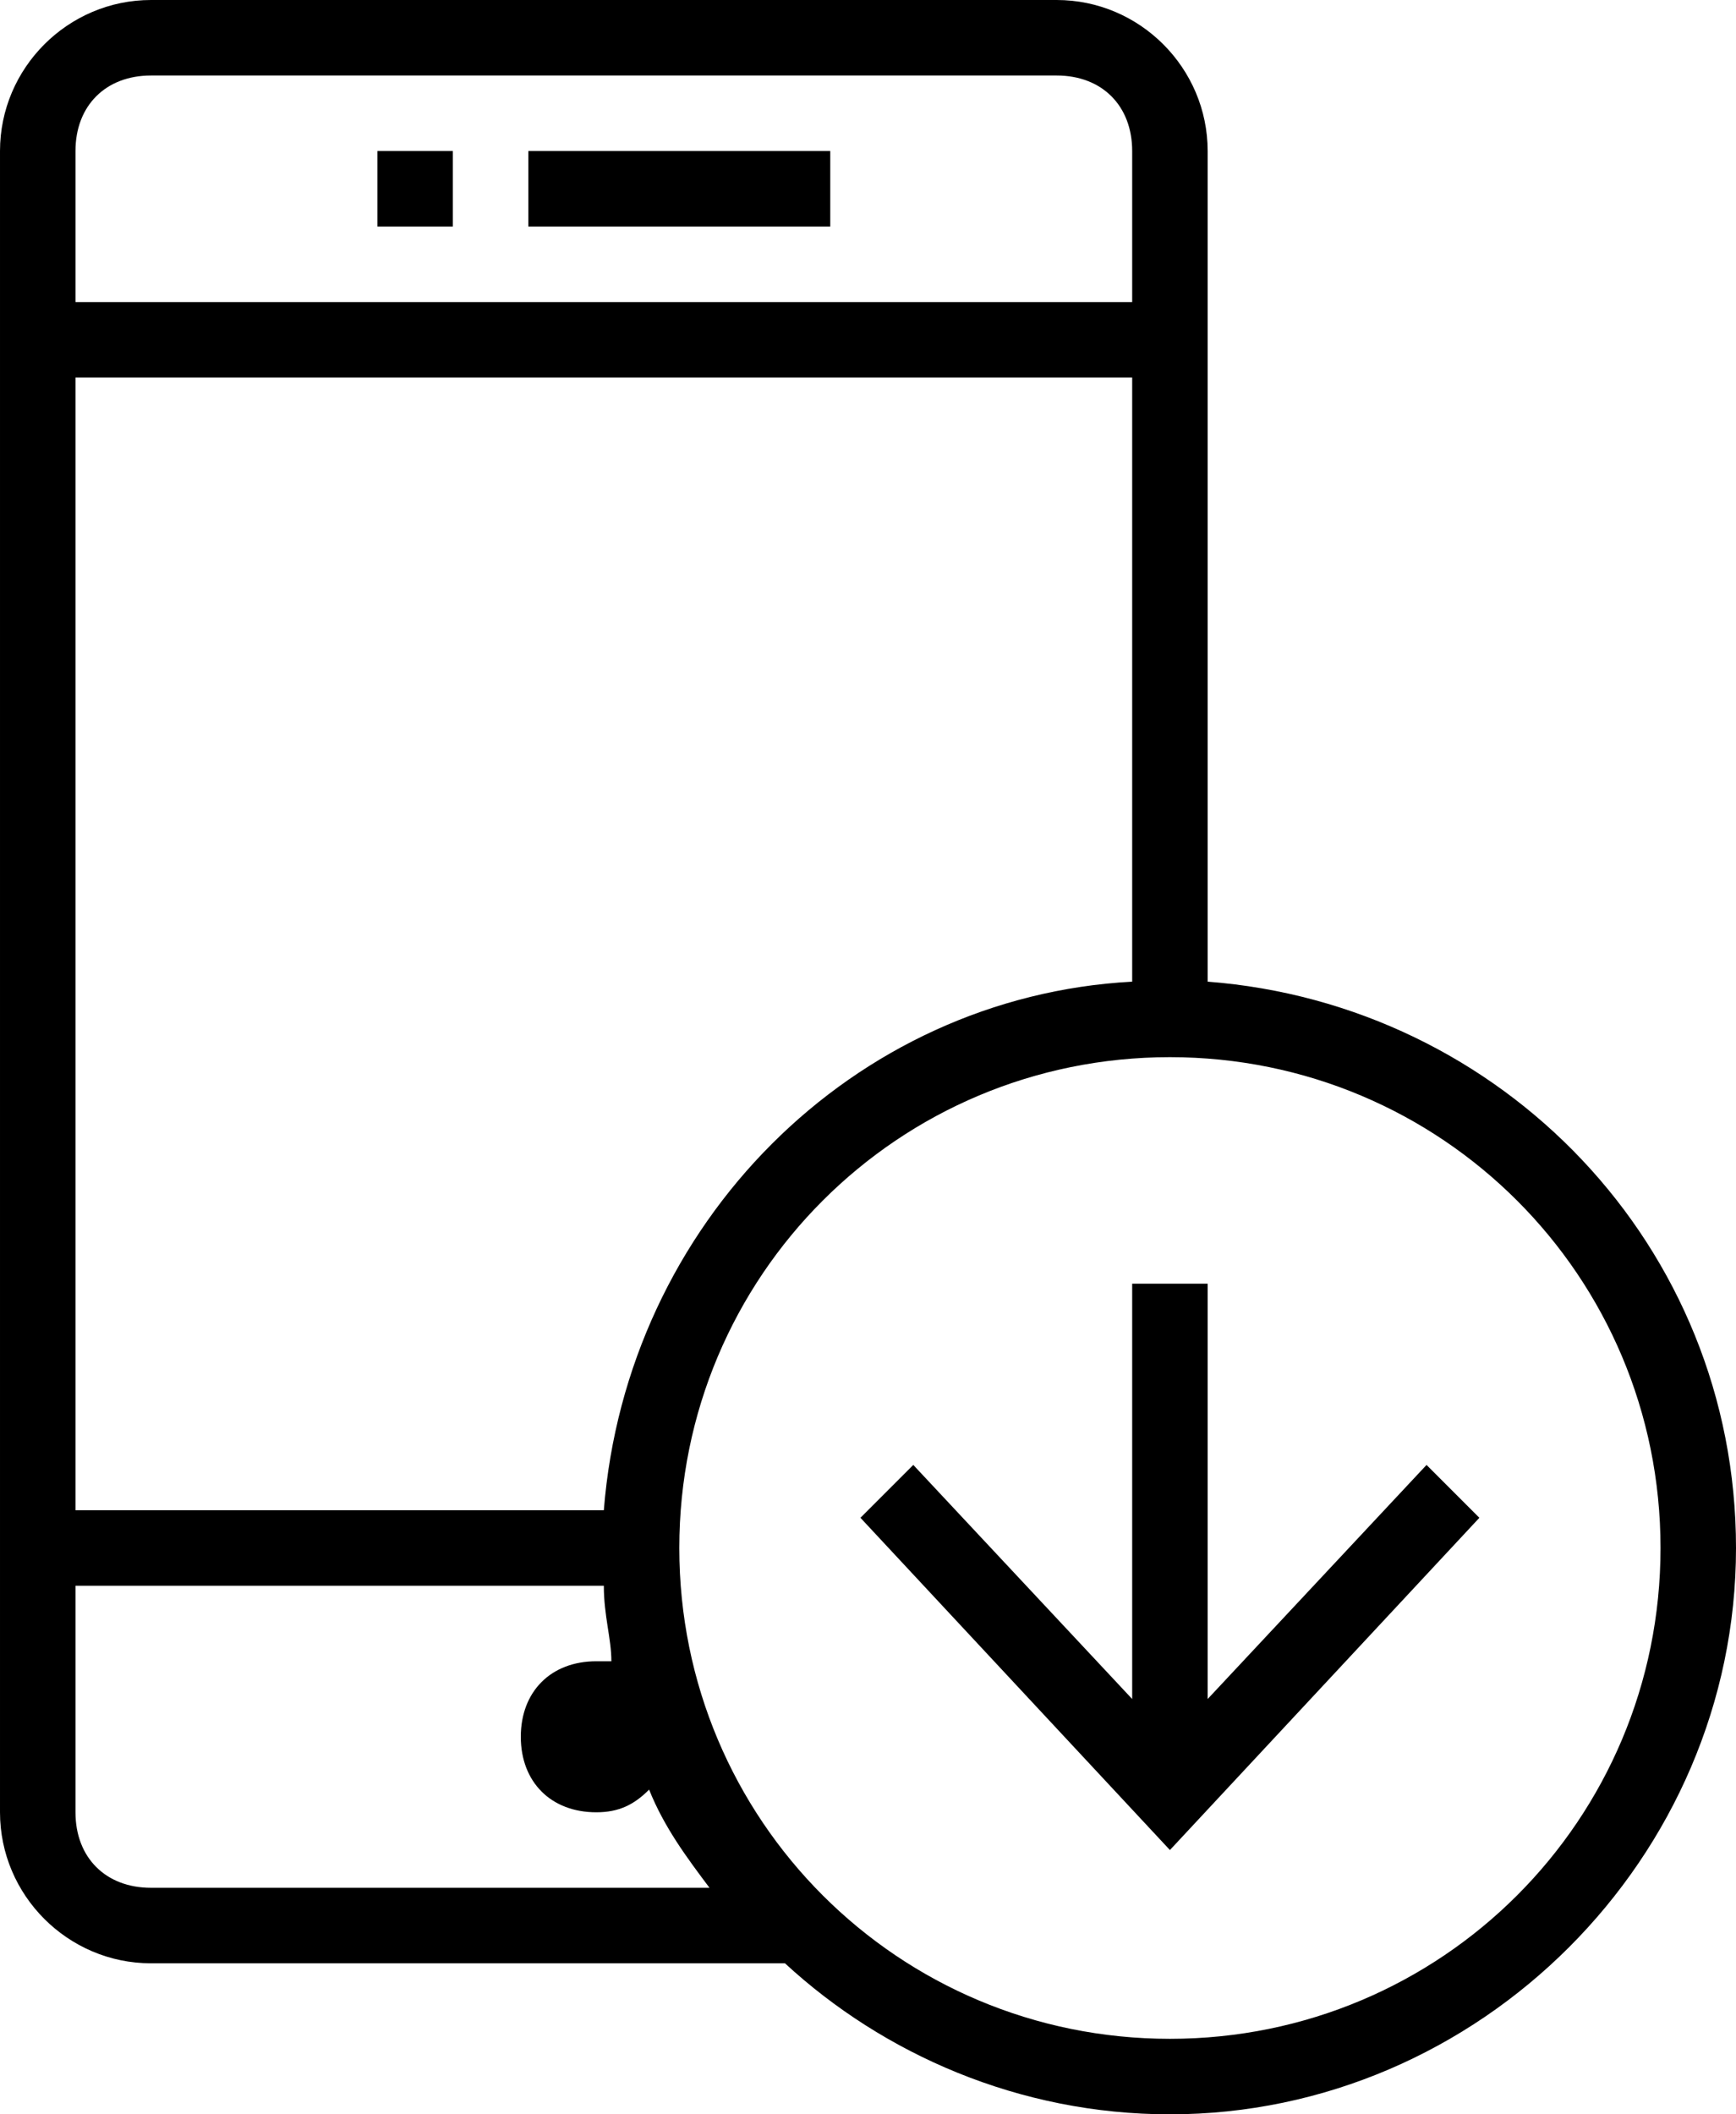
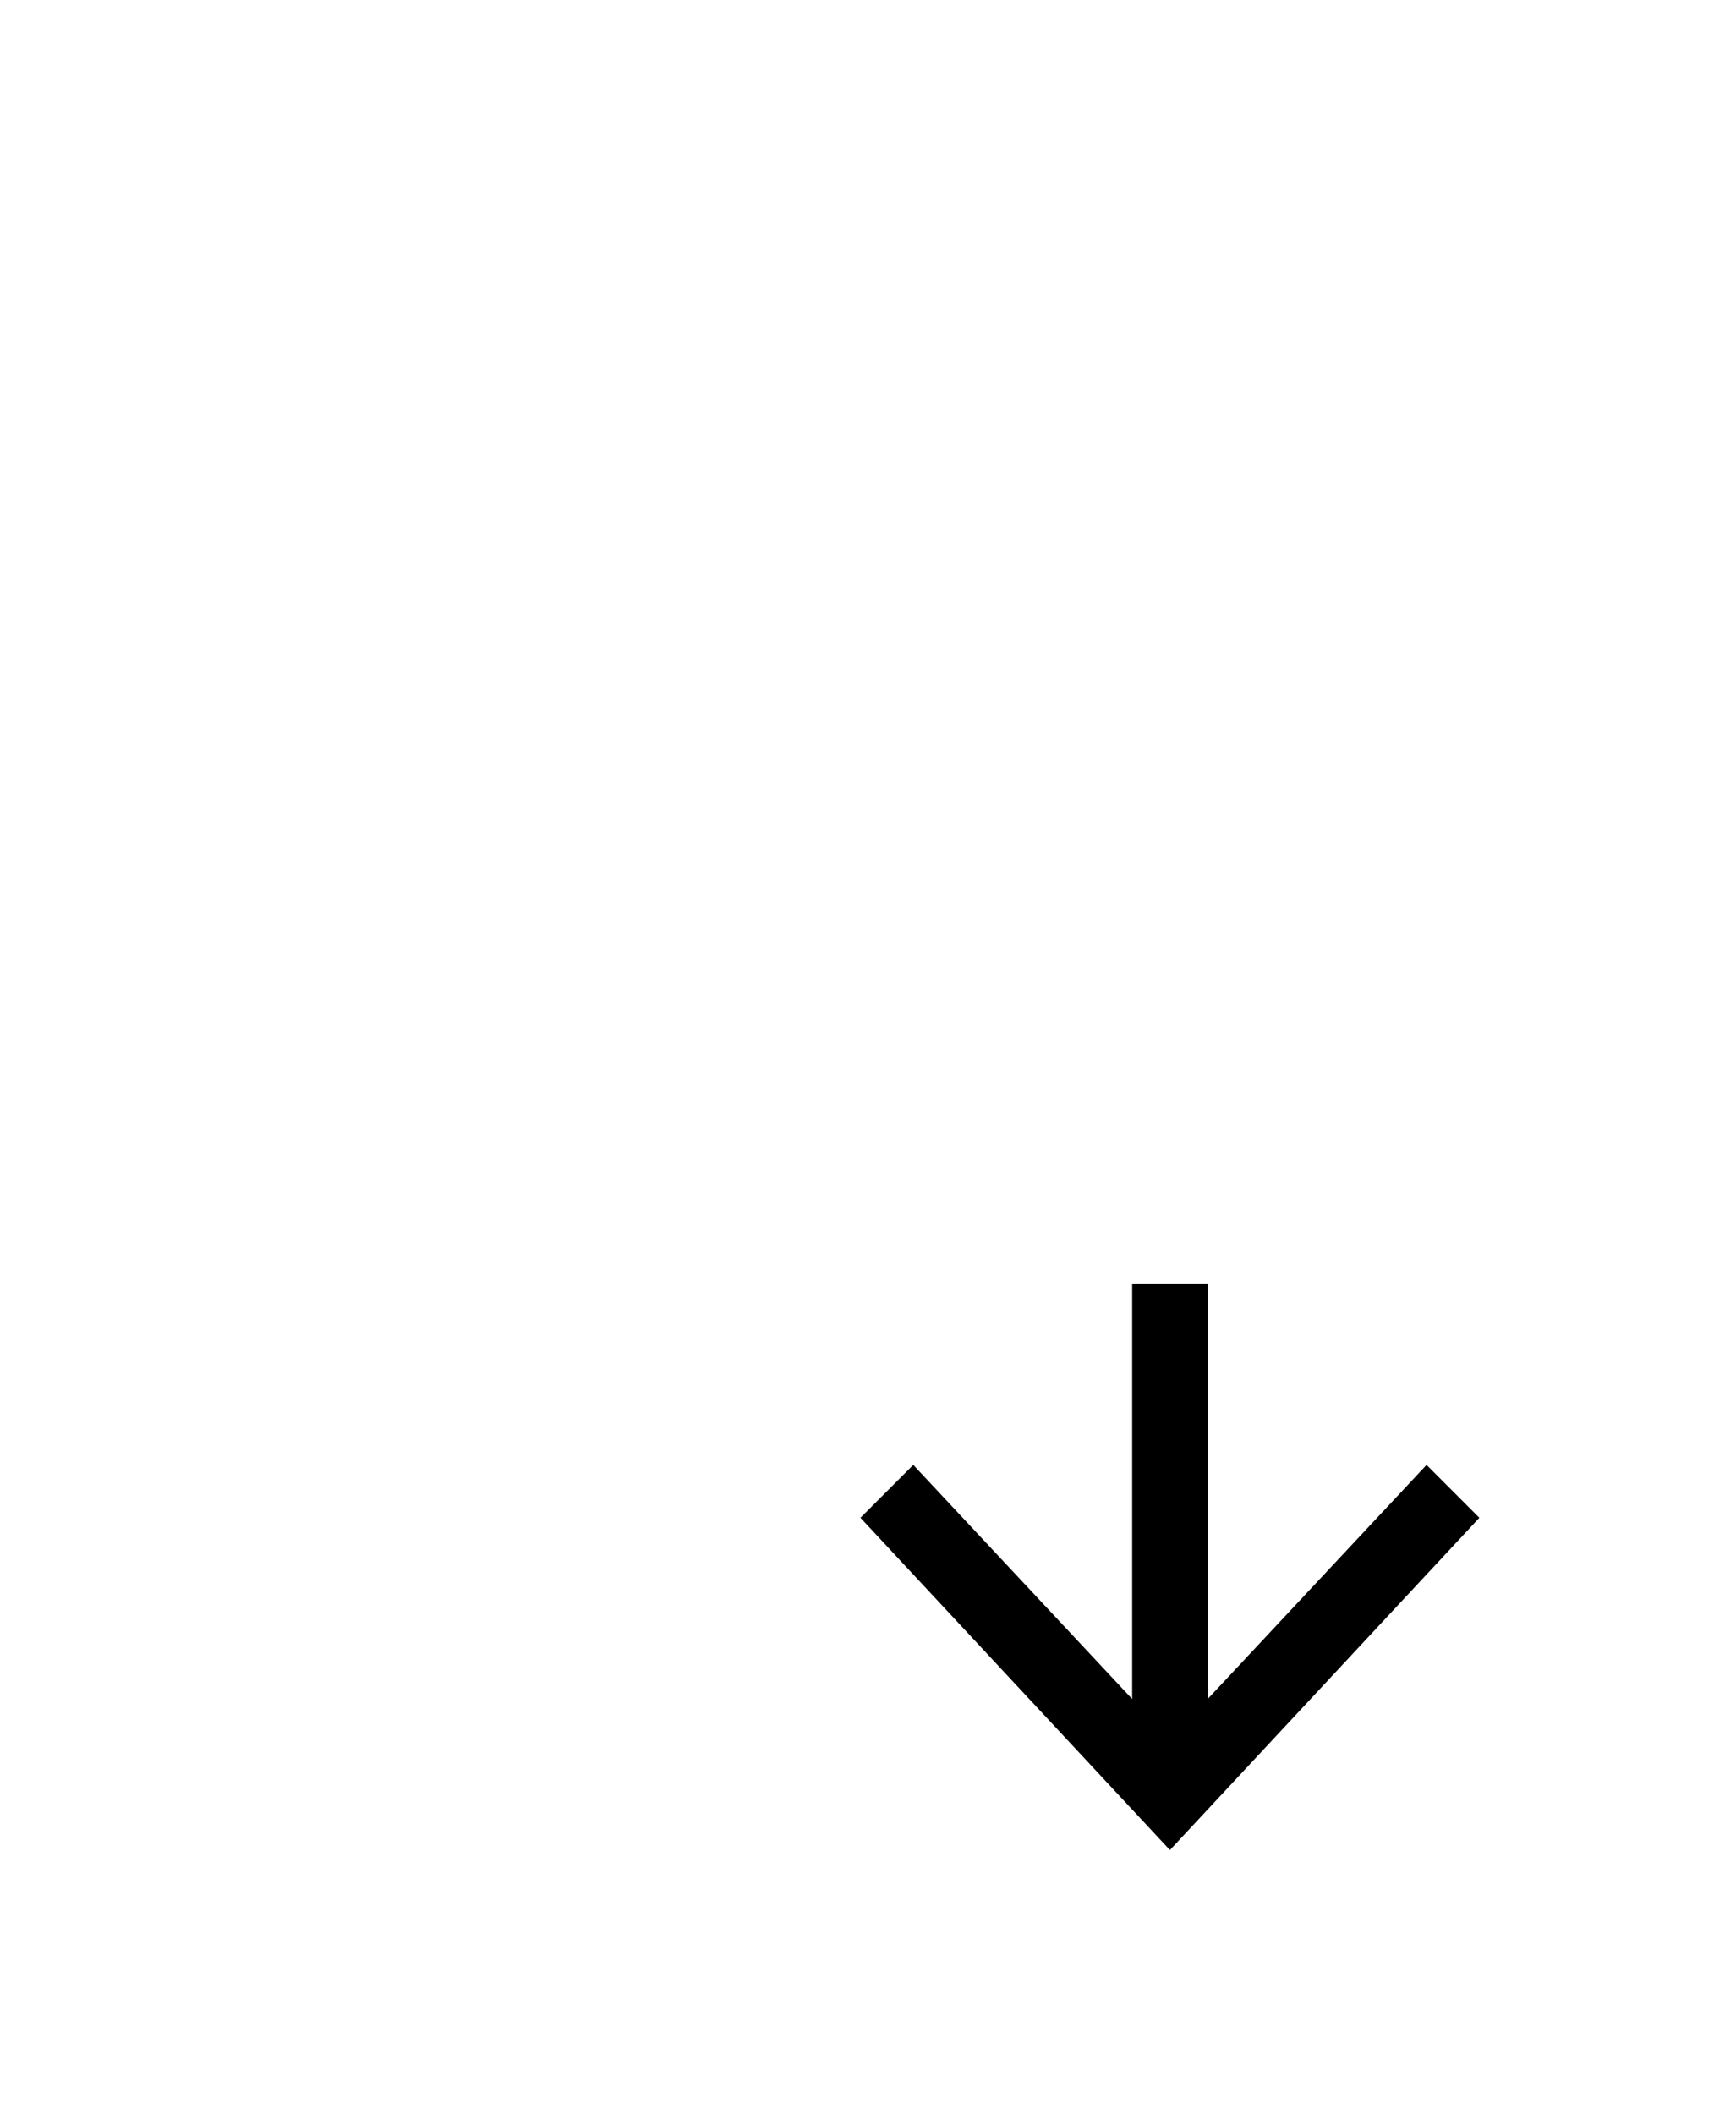
<svg xmlns="http://www.w3.org/2000/svg" enable-background="new 0 0 23 28" viewBox="0 0 23 28">
  <g transform="translate(-270 -140)">
-     <path d="m275 142h1v1h-1z" />
-     <path d="m277 142h4v1h-4z" />
-     <path d="m286 153v-11c0-1.1-.9-2-2-2h-12c-1.1 0-2 .9-2 2v22c0 1.1.9 2 2 2h8.4c1.3 1.2 3.1 2 5.1 2 4.1 0 7.5-3.4 7.5-7.5 0-4-3.1-7.2-7-7.5zm-15-11c0-.6.4-1 1-1h12c.6 0 1 .4 1 1v2h-14zm0 3h14v8c-3.7.2-6.7 3.2-7 7h-7zm0 19v-3h7c0 .4.1.7.1 1-.1 0-.1 0-.2 0-.6 0-1 .4-1 1s.4 1 1 1c.3 0 .5-.1.7-.3.2.5.5.9.8 1.3h-7.4c-.6 0-1-.4-1-1zm14.5 3c-3.6 0-6.5-2.9-6.5-6.5s2.9-6.5 6.5-6.5 6.5 2.9 6.5 6.5-2.9 6.5-6.5 6.5z" />
    <path d="m286 162.5v-5.5h-1v5.5l-2.9-3.1-.7.7 4.1 4.4 4.1-4.4-.7-.7z" />
  </g>
</svg>